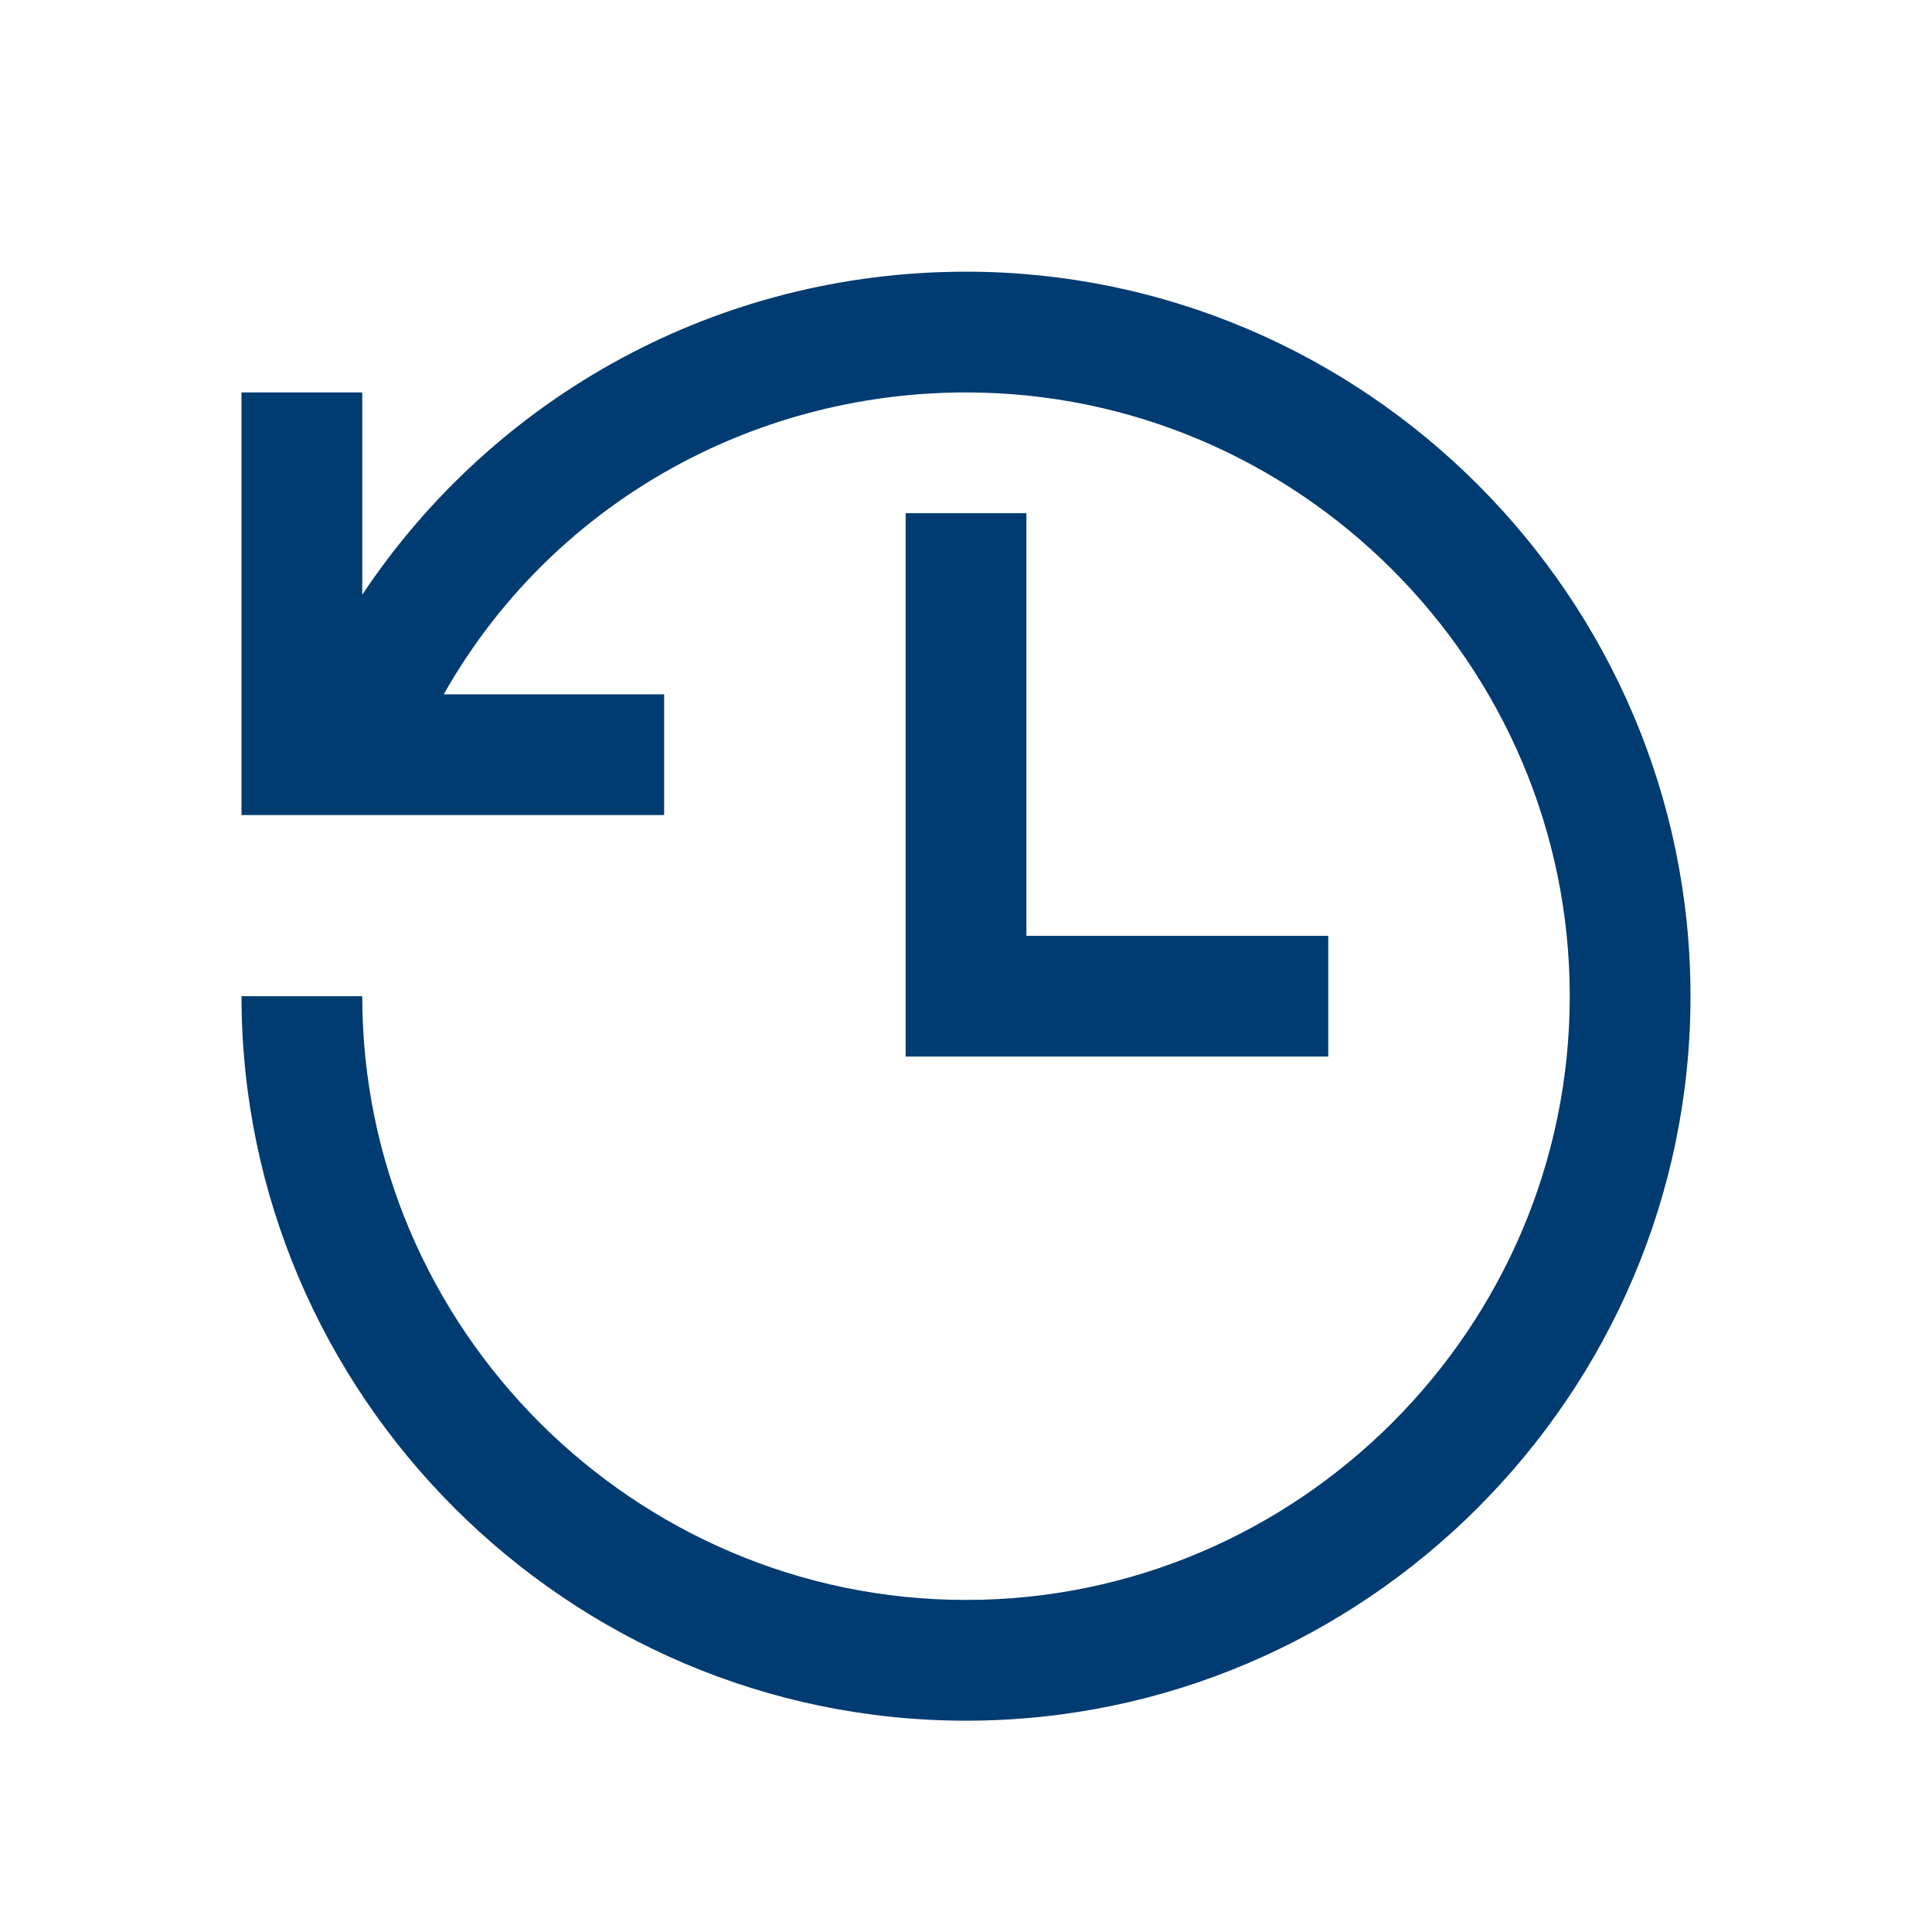
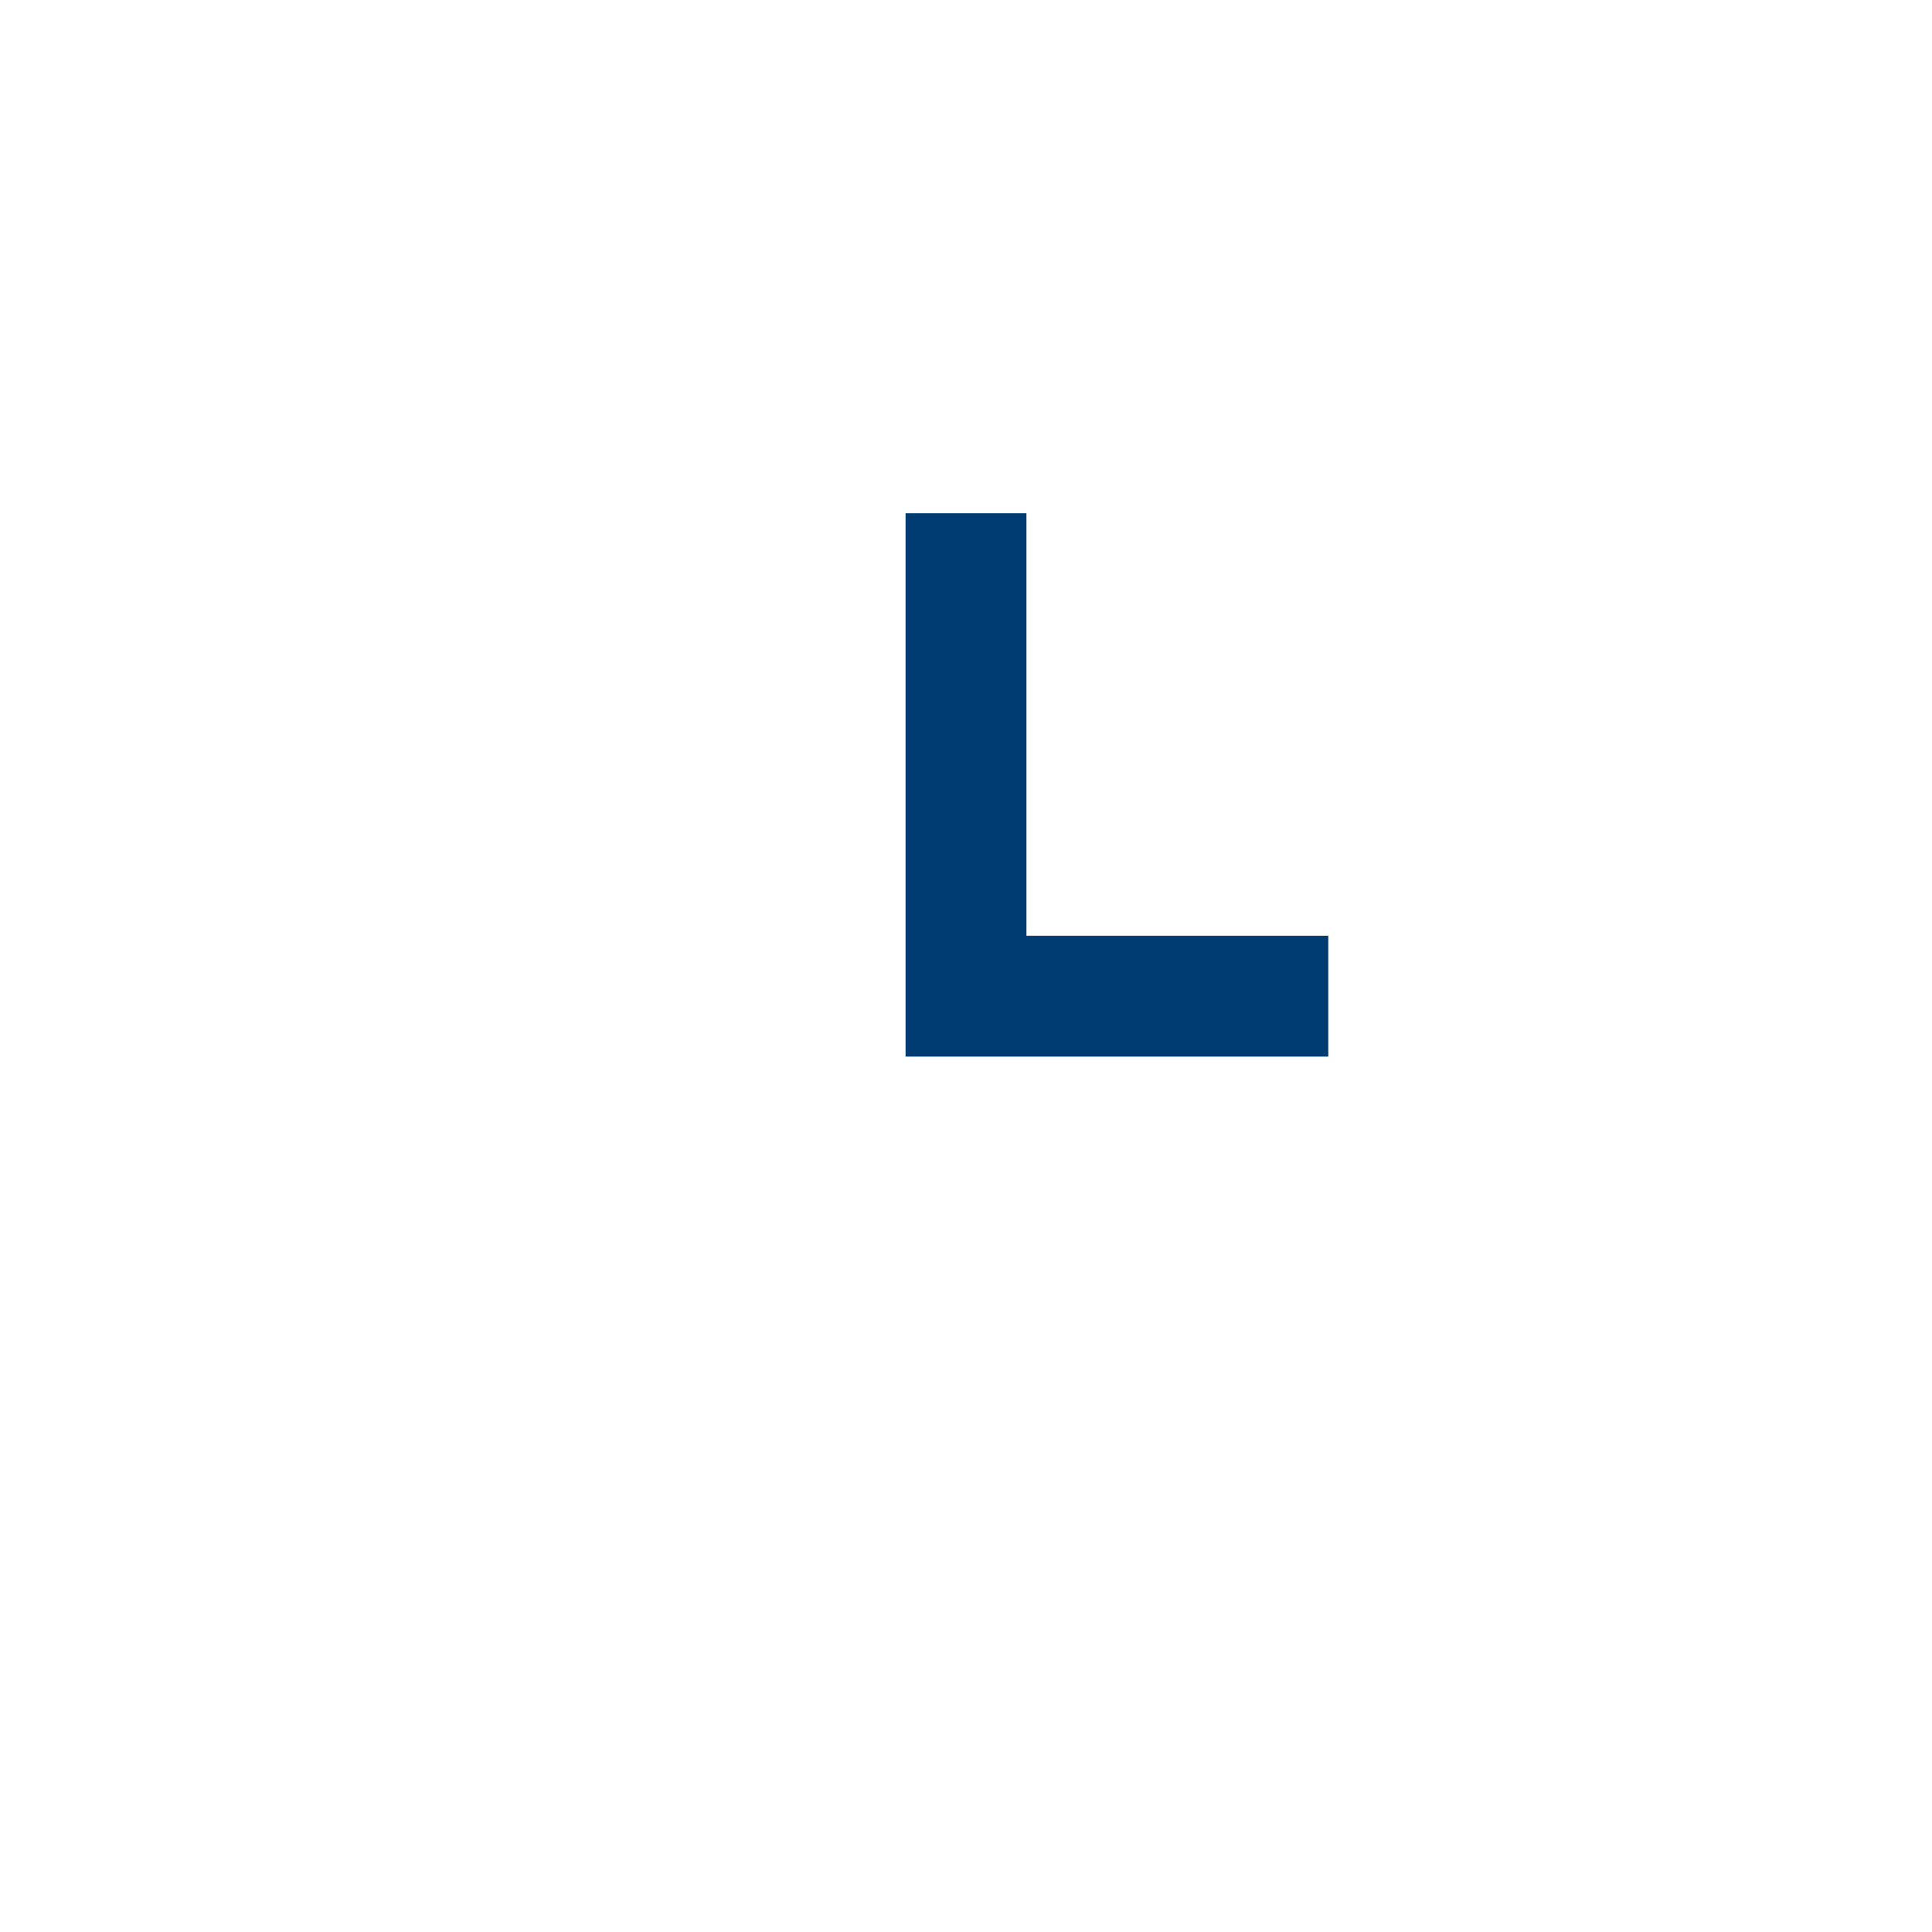
<svg xmlns="http://www.w3.org/2000/svg" version="1.1" x="0px" y="0px" viewBox="0 0 64 64" style="enable-background:new 0 0 64 64;" xml:space="preserve">
  <style type="text/css">
	.st0{display:none;}
	.st1{display:inline;}
	.st2{fill:none;}
	.st3{fill:#003B71;}
</style>
  <g id="Grid" class="st0">
    <g class="st1">
	</g>
  </g>
  <g id="Layer_5_copy">
-     <rect x="0" y="0" transform="matrix(6.123234e-17 -1 1 6.123234e-17 4.547474e-13 64)" class="st2" width="64" height="64" />
    <g>
      <polygon class="st3" points="30,17 30,35 44,35 44,31 34,31 34,17   " />
-       <path class="st3" d="M32,9c-8.2,0-15.6,4.1-20,10.7V13H8v14h14v-4h-7.3c3.5-6.2,10.1-10,17.3-10c11,0,20,9,20,20s-9,20-20,20    s-20-9-20-20H8c0,13.2,10.8,24,24,24s24-10.8,24-24S45.2,9,32,9z" />
    </g>
  </g>
</svg>